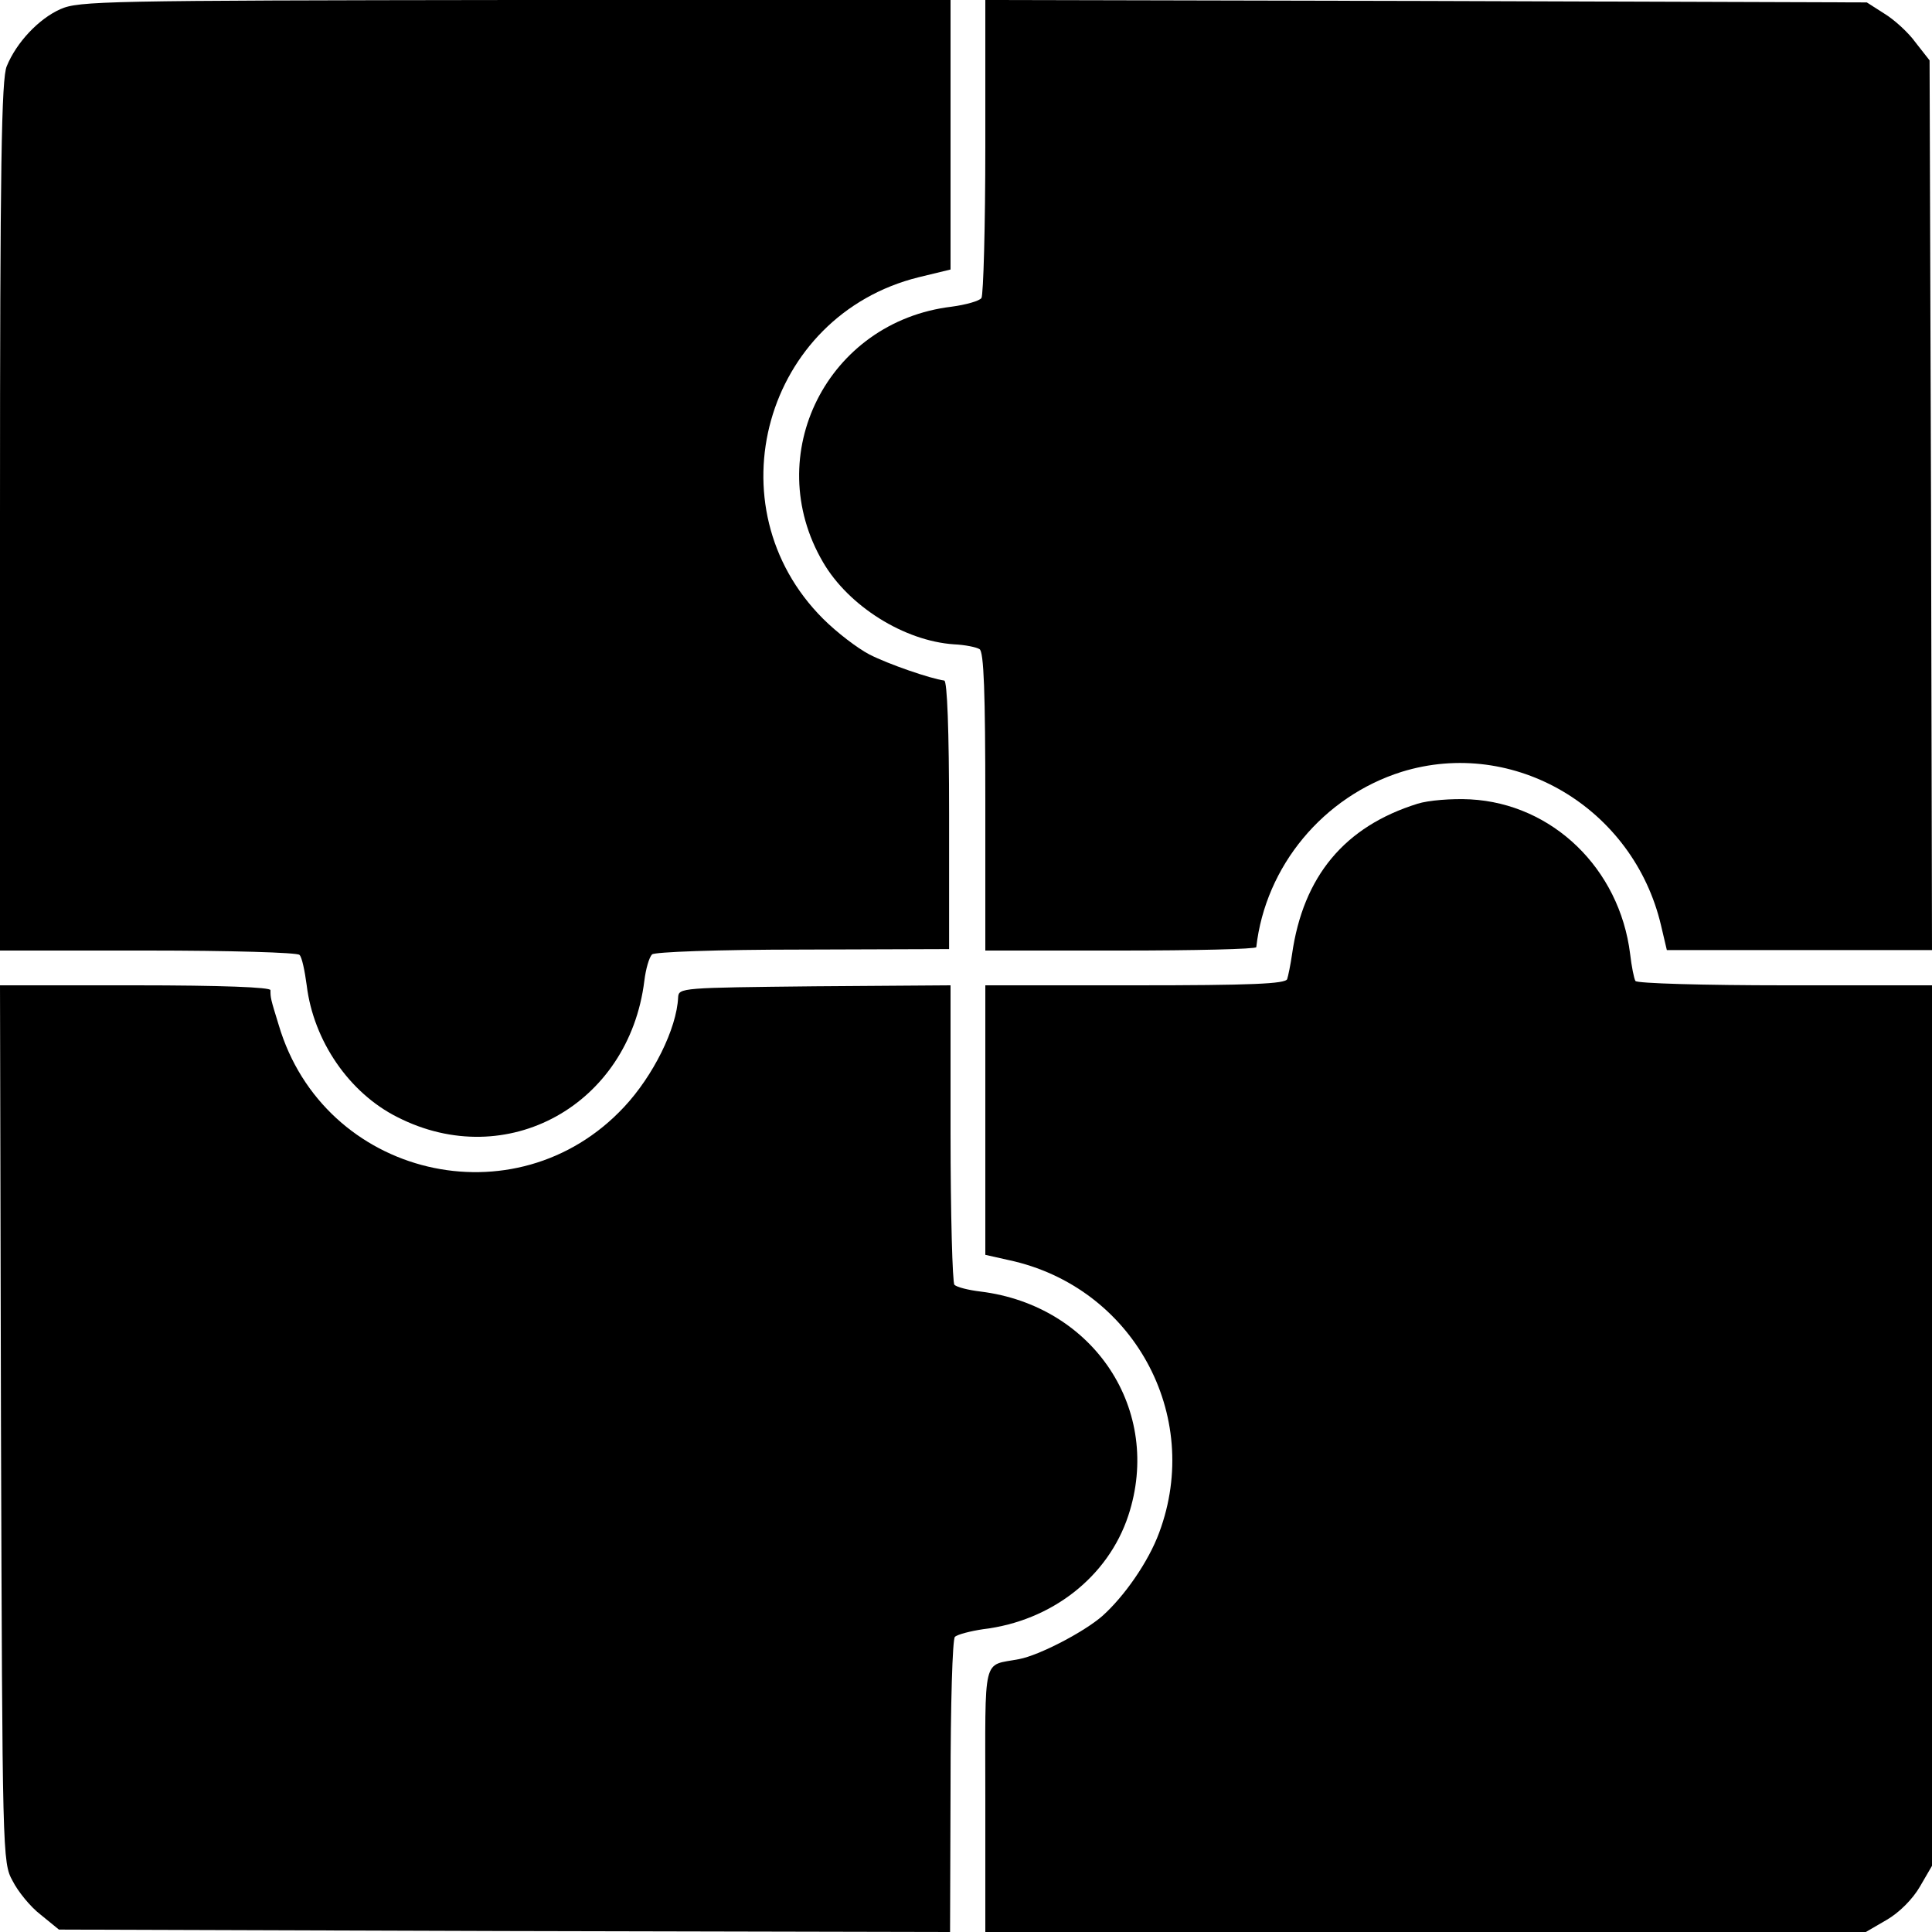
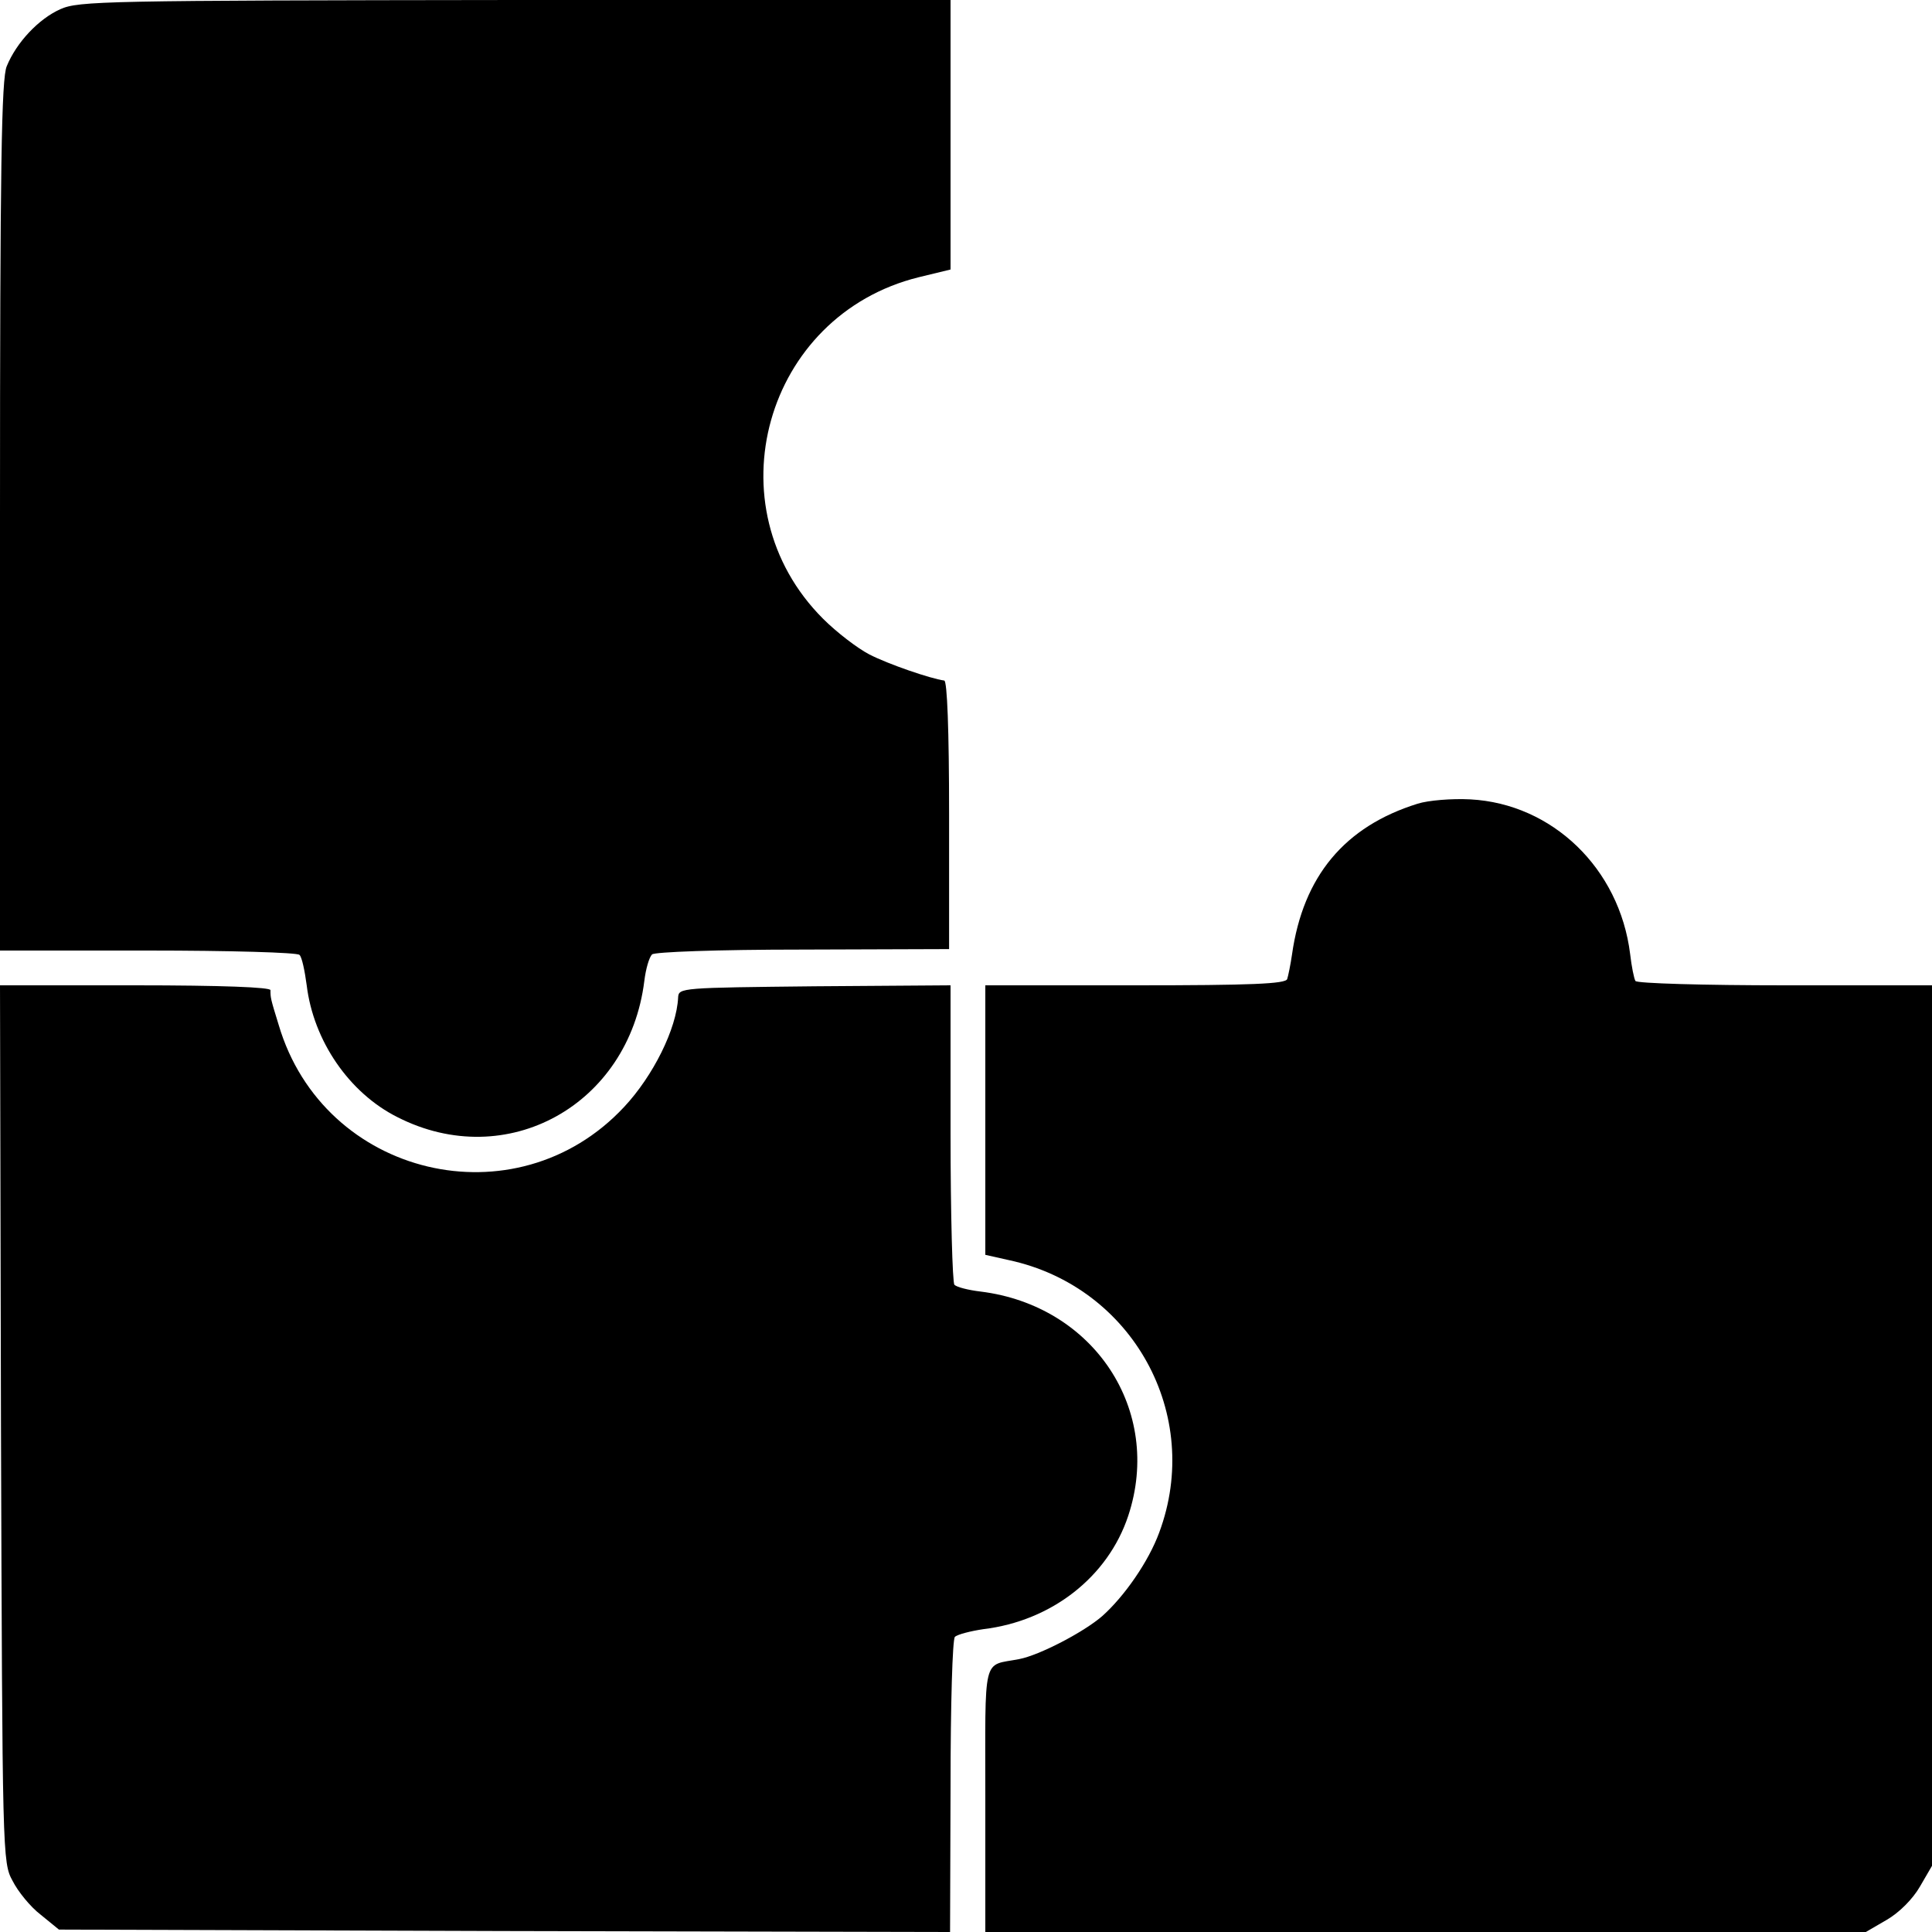
<svg xmlns="http://www.w3.org/2000/svg" version="1.0" width="400pt" height="400pt" viewBox="0 0 400 400" preserveAspectRatio="xMidYMid meet">
  <g transform="translate(0,400) scale(0.1,-0.1)" fill="#000000" stroke="none">
    <path d="M125 3981 c-45 -20 -91 -69 -111 -118 -11 -25 -14 -206 -14 -931 l0 -900 306 0 c169 0 310 -4 314 -9 5 -4 11 -33 15 -63 14 -115 88 -223 188 -273 226 -115 479 25 511 282 3 25 10 49 16 55 5 5 133 10 312 10 l303 1 0 278 c0 177 -4 277 -10 278 -29 4 -116 34 -155 54 -25 13 -68 46 -96 74 -232 232 -121 628 198 707 l66 16 0 279 0 279 -901 0 c-851 -1 -904 -2 -942 -19z" />
-     <path d="M2040 3698 c0 -167 -4 -308 -8 -315 -4 -6 -32 -14 -62 -18 -257 -31 -396 -307 -266 -529 53 -91 168 -163 271 -170 23 -1 47 -6 53 -10 9 -5 12 -91 12 -316 l0 -308 280 0 c154 0 280 3 281 7 19 168 139 312 301 363 233 72 480 -75 537 -318 l12 -51 275 0 274 0 -2 921 -3 921 -29 37 c-15 21 -45 48 -65 60 l-36 23 -912 3 -913 2 0 -302z" />
    <path d="M2935 2336 c-151 -47 -237 -150 -260 -312 -3 -21 -8 -45 -10 -51 -3 -10 -75 -13 -315 -13 l-310 0 0 -279 0 -279 49 -11 c256 -55 402 -320 311 -564 -22 -60 -72 -132 -118 -173 -38 -33 -130 -81 -172 -89 -77 -15 -70 14 -70 -291 l0 -274 912 0 911 0 43 25 c26 15 54 43 69 69 l25 43 0 911 0 912 -304 0 c-168 0 -307 4 -310 9 -3 5 -8 30 -11 56 -22 177 -161 311 -331 320 -38 2 -87 -2 -109 -9z" />
    <path d="M2 1053 c3 -896 3 -909 24 -947 11 -22 37 -54 58 -70 l38 -31 922 -3 923 -2 1 301 c0 171 4 305 9 310 5 5 32 12 59 16 141 17 258 108 300 235 72 218 -71 435 -306 464 -25 3 -49 9 -54 14 -4 4 -8 146 -8 314 l0 306 -281 -2 c-276 -3 -282 -3 -283 -23 -3 -65 -52 -163 -112 -227 -224 -240 -622 -145 -715 170 -17 55 -17 56 -17 72 0 6 -100 10 -280 10 l-280 0 2 -907z" />
  </g>
</svg>